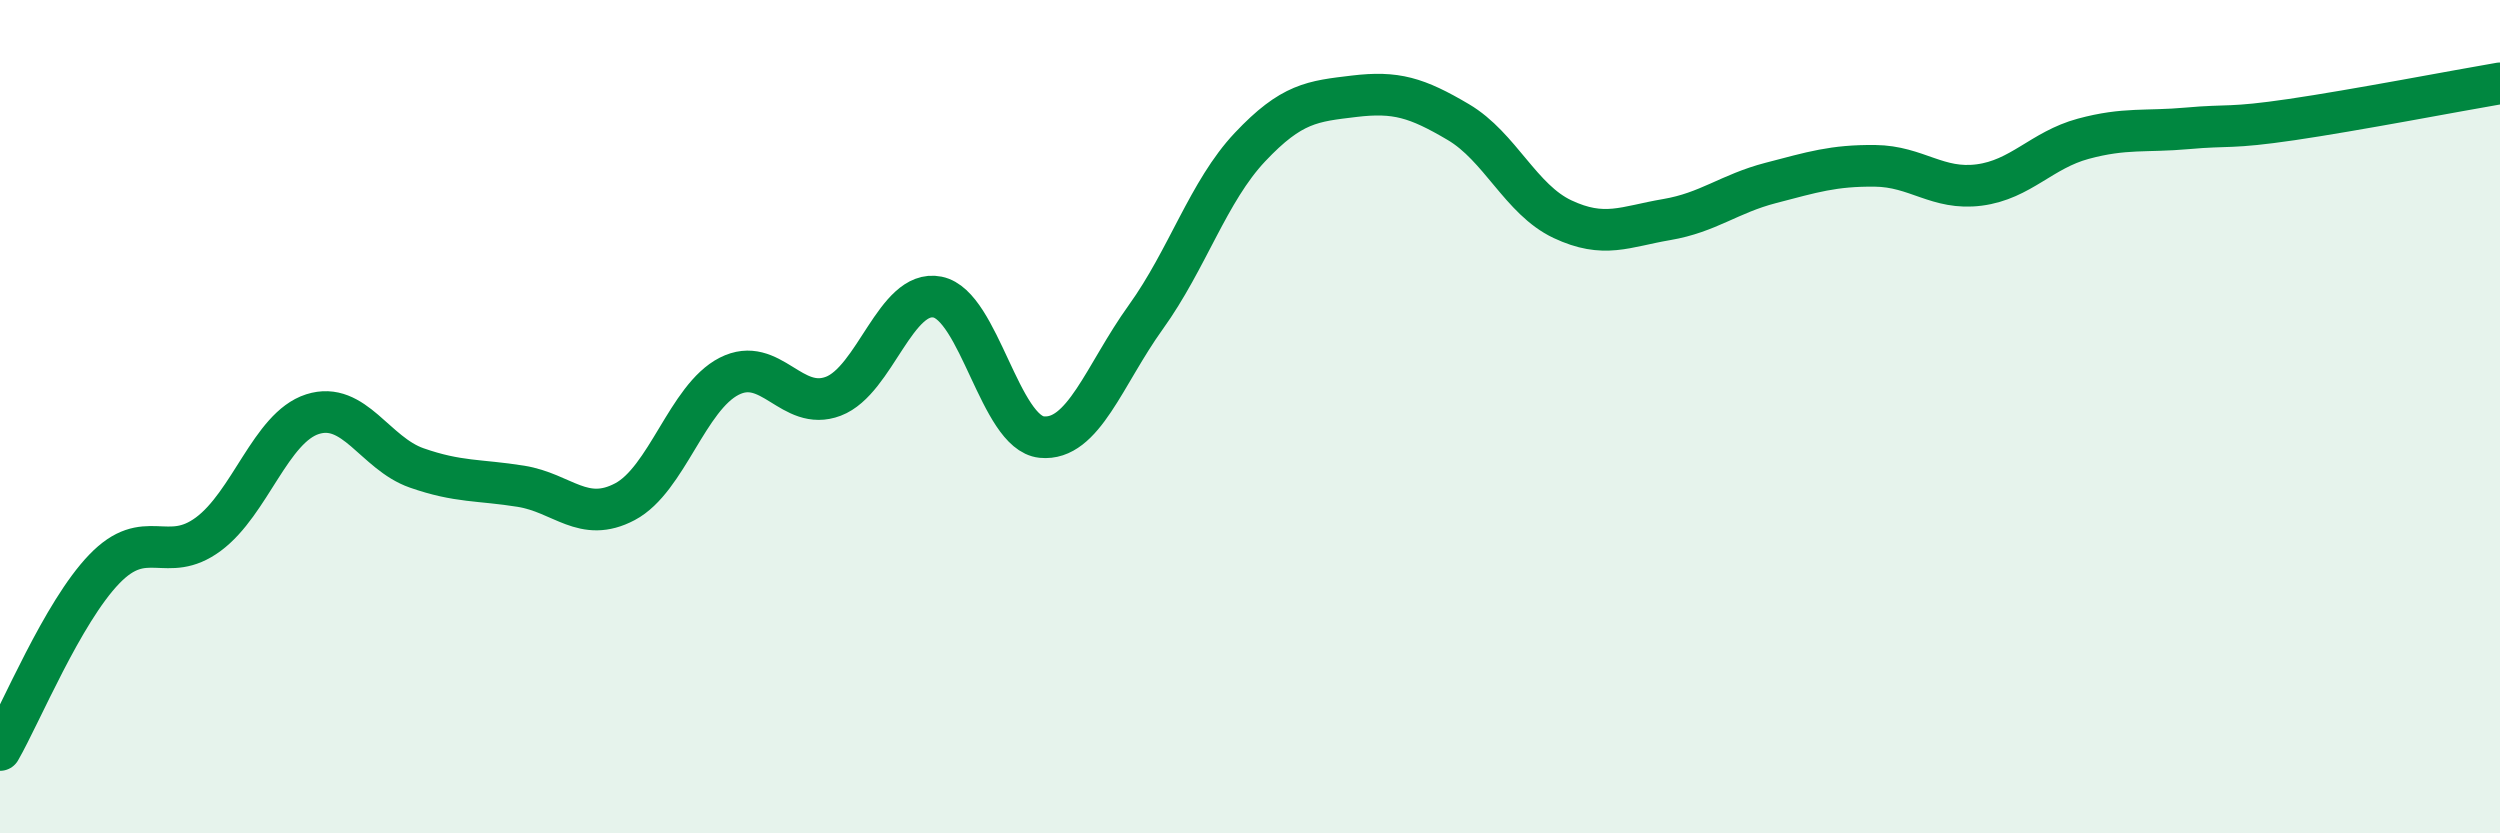
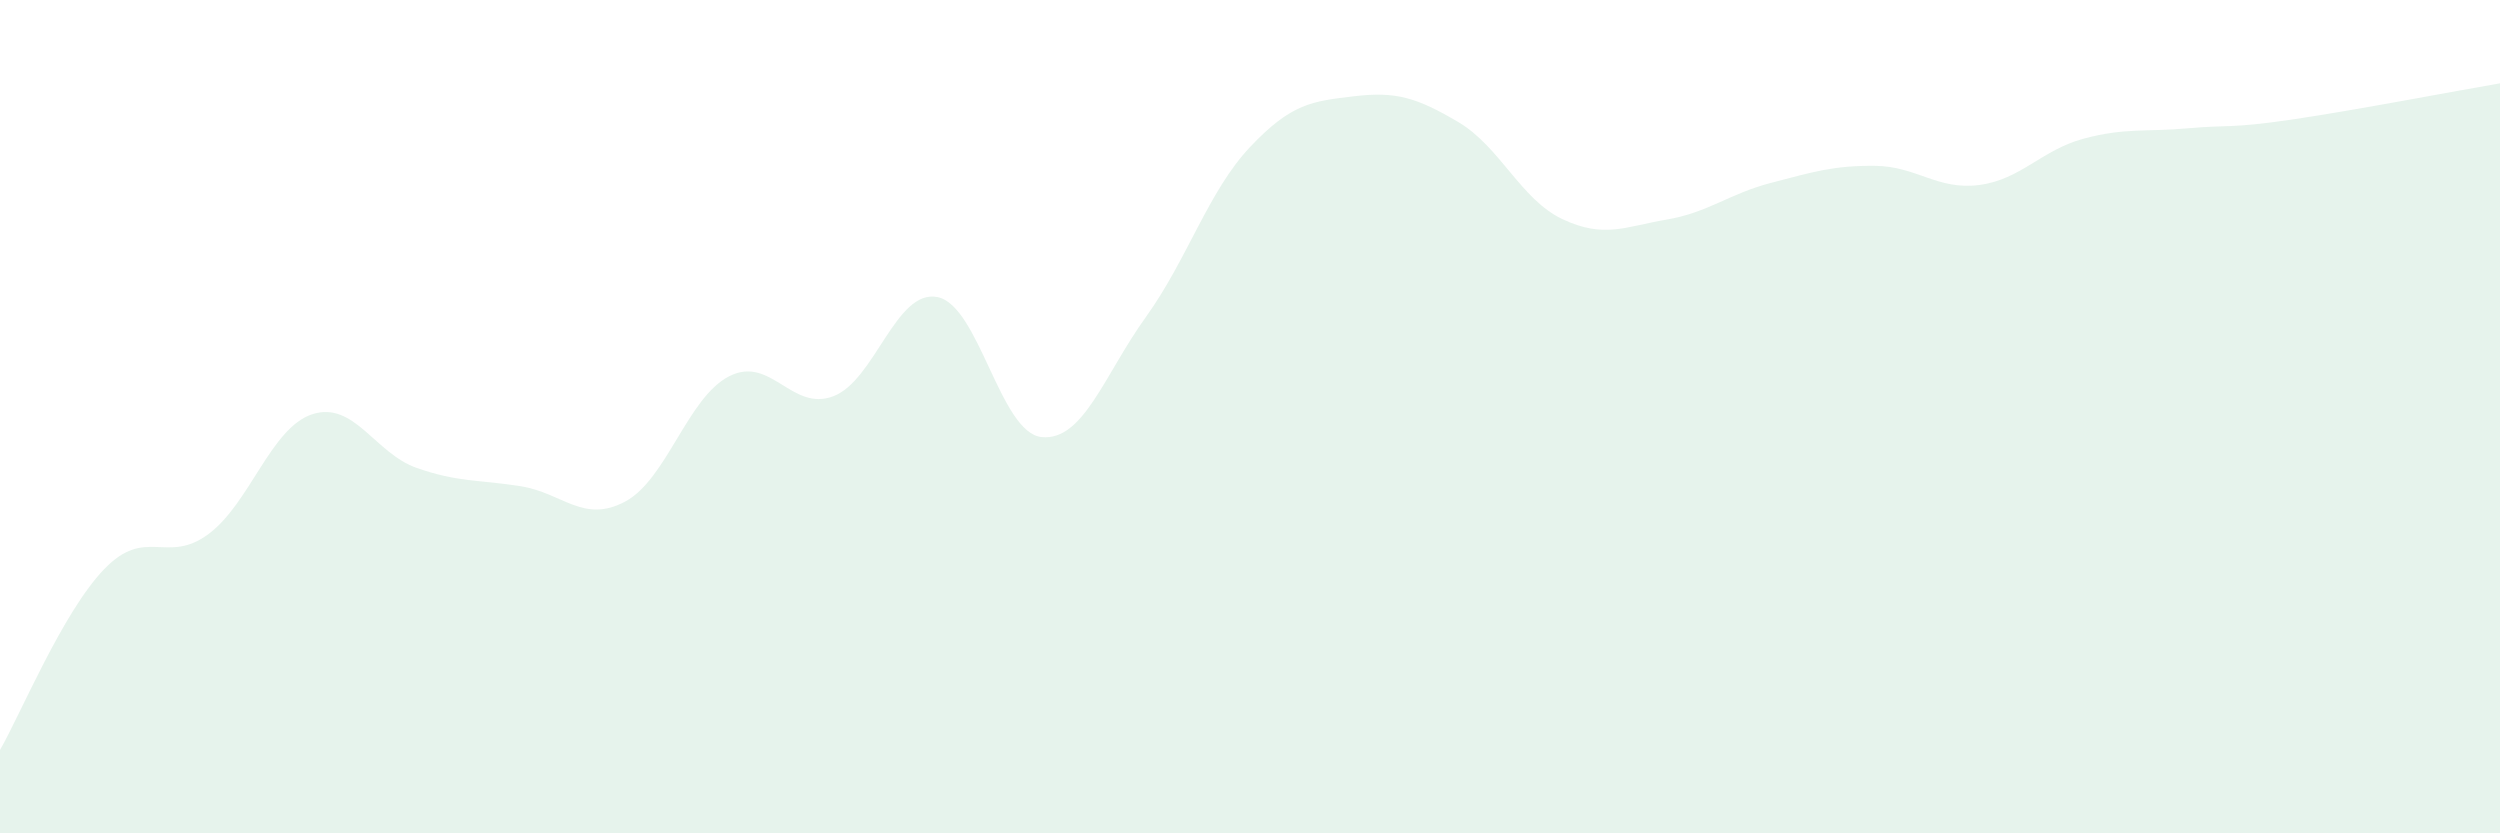
<svg xmlns="http://www.w3.org/2000/svg" width="60" height="20" viewBox="0 0 60 20">
  <path d="M 0,18 C 0.5,17.13 1.5,14.7 2.5,13.66 C 3.5,12.62 4,13.56 5,12.82 C 6,12.08 6.5,10.26 7.5,9.94 C 8.5,9.62 9,10.88 10,11.23 C 11,11.58 11.5,11.51 12.5,11.67 C 13.5,11.83 14,12.57 15,12.04 C 16,11.51 16.5,9.54 17.5,9.03 C 18.5,8.52 19,9.89 20,9.51 C 21,9.13 21.5,6.93 22.5,7.13 C 23.5,7.33 24,10.39 25,10.49 C 26,10.59 26.5,9 27.5,7.61 C 28.5,6.22 29,4.59 30,3.53 C 31,2.47 31.5,2.43 32.5,2.31 C 33.5,2.19 34,2.34 35,2.93 C 36,3.52 36.5,4.79 37.5,5.26 C 38.5,5.73 39,5.44 40,5.27 C 41,5.1 41.5,4.65 42.5,4.39 C 43.5,4.13 44,3.97 45,3.98 C 46,3.99 46.5,4.57 47.5,4.44 C 48.5,4.31 49,3.6 50,3.33 C 51,3.06 51.5,3.17 52.5,3.08 C 53.5,2.99 53.5,3.09 55,2.87 C 56.5,2.65 59,2.17 60,2L60 20L0 20Z" fill="#008740" opacity="0.1" stroke-linecap="round" stroke-linejoin="round" />
-   <path d="M 0,18 C 0.5,17.13 1.5,14.7 2.5,13.66 C 3.5,12.62 4,13.56 5,12.82 C 6,12.08 6.5,10.26 7.5,9.94 C 8.5,9.62 9,10.88 10,11.23 C 11,11.58 11.5,11.51 12.5,11.67 C 13.5,11.83 14,12.57 15,12.04 C 16,11.51 16.5,9.54 17.5,9.03 C 18.5,8.52 19,9.89 20,9.51 C 21,9.13 21.5,6.93 22.5,7.13 C 23.5,7.33 24,10.39 25,10.49 C 26,10.59 26.5,9 27.5,7.61 C 28.5,6.22 29,4.59 30,3.53 C 31,2.47 31.5,2.43 32.5,2.31 C 33.5,2.19 34,2.34 35,2.93 C 36,3.52 36.5,4.79 37.5,5.26 C 38.5,5.73 39,5.44 40,5.27 C 41,5.1 41.5,4.65 42.5,4.39 C 43.5,4.13 44,3.97 45,3.98 C 46,3.99 46.5,4.57 47.5,4.44 C 48.5,4.31 49,3.6 50,3.33 C 51,3.06 51.5,3.17 52.5,3.08 C 53.5,2.99 53.5,3.09 55,2.87 C 56.5,2.65 59,2.17 60,2" stroke="#008740" stroke-width="1" fill="none" stroke-linecap="round" stroke-linejoin="round" />
</svg>